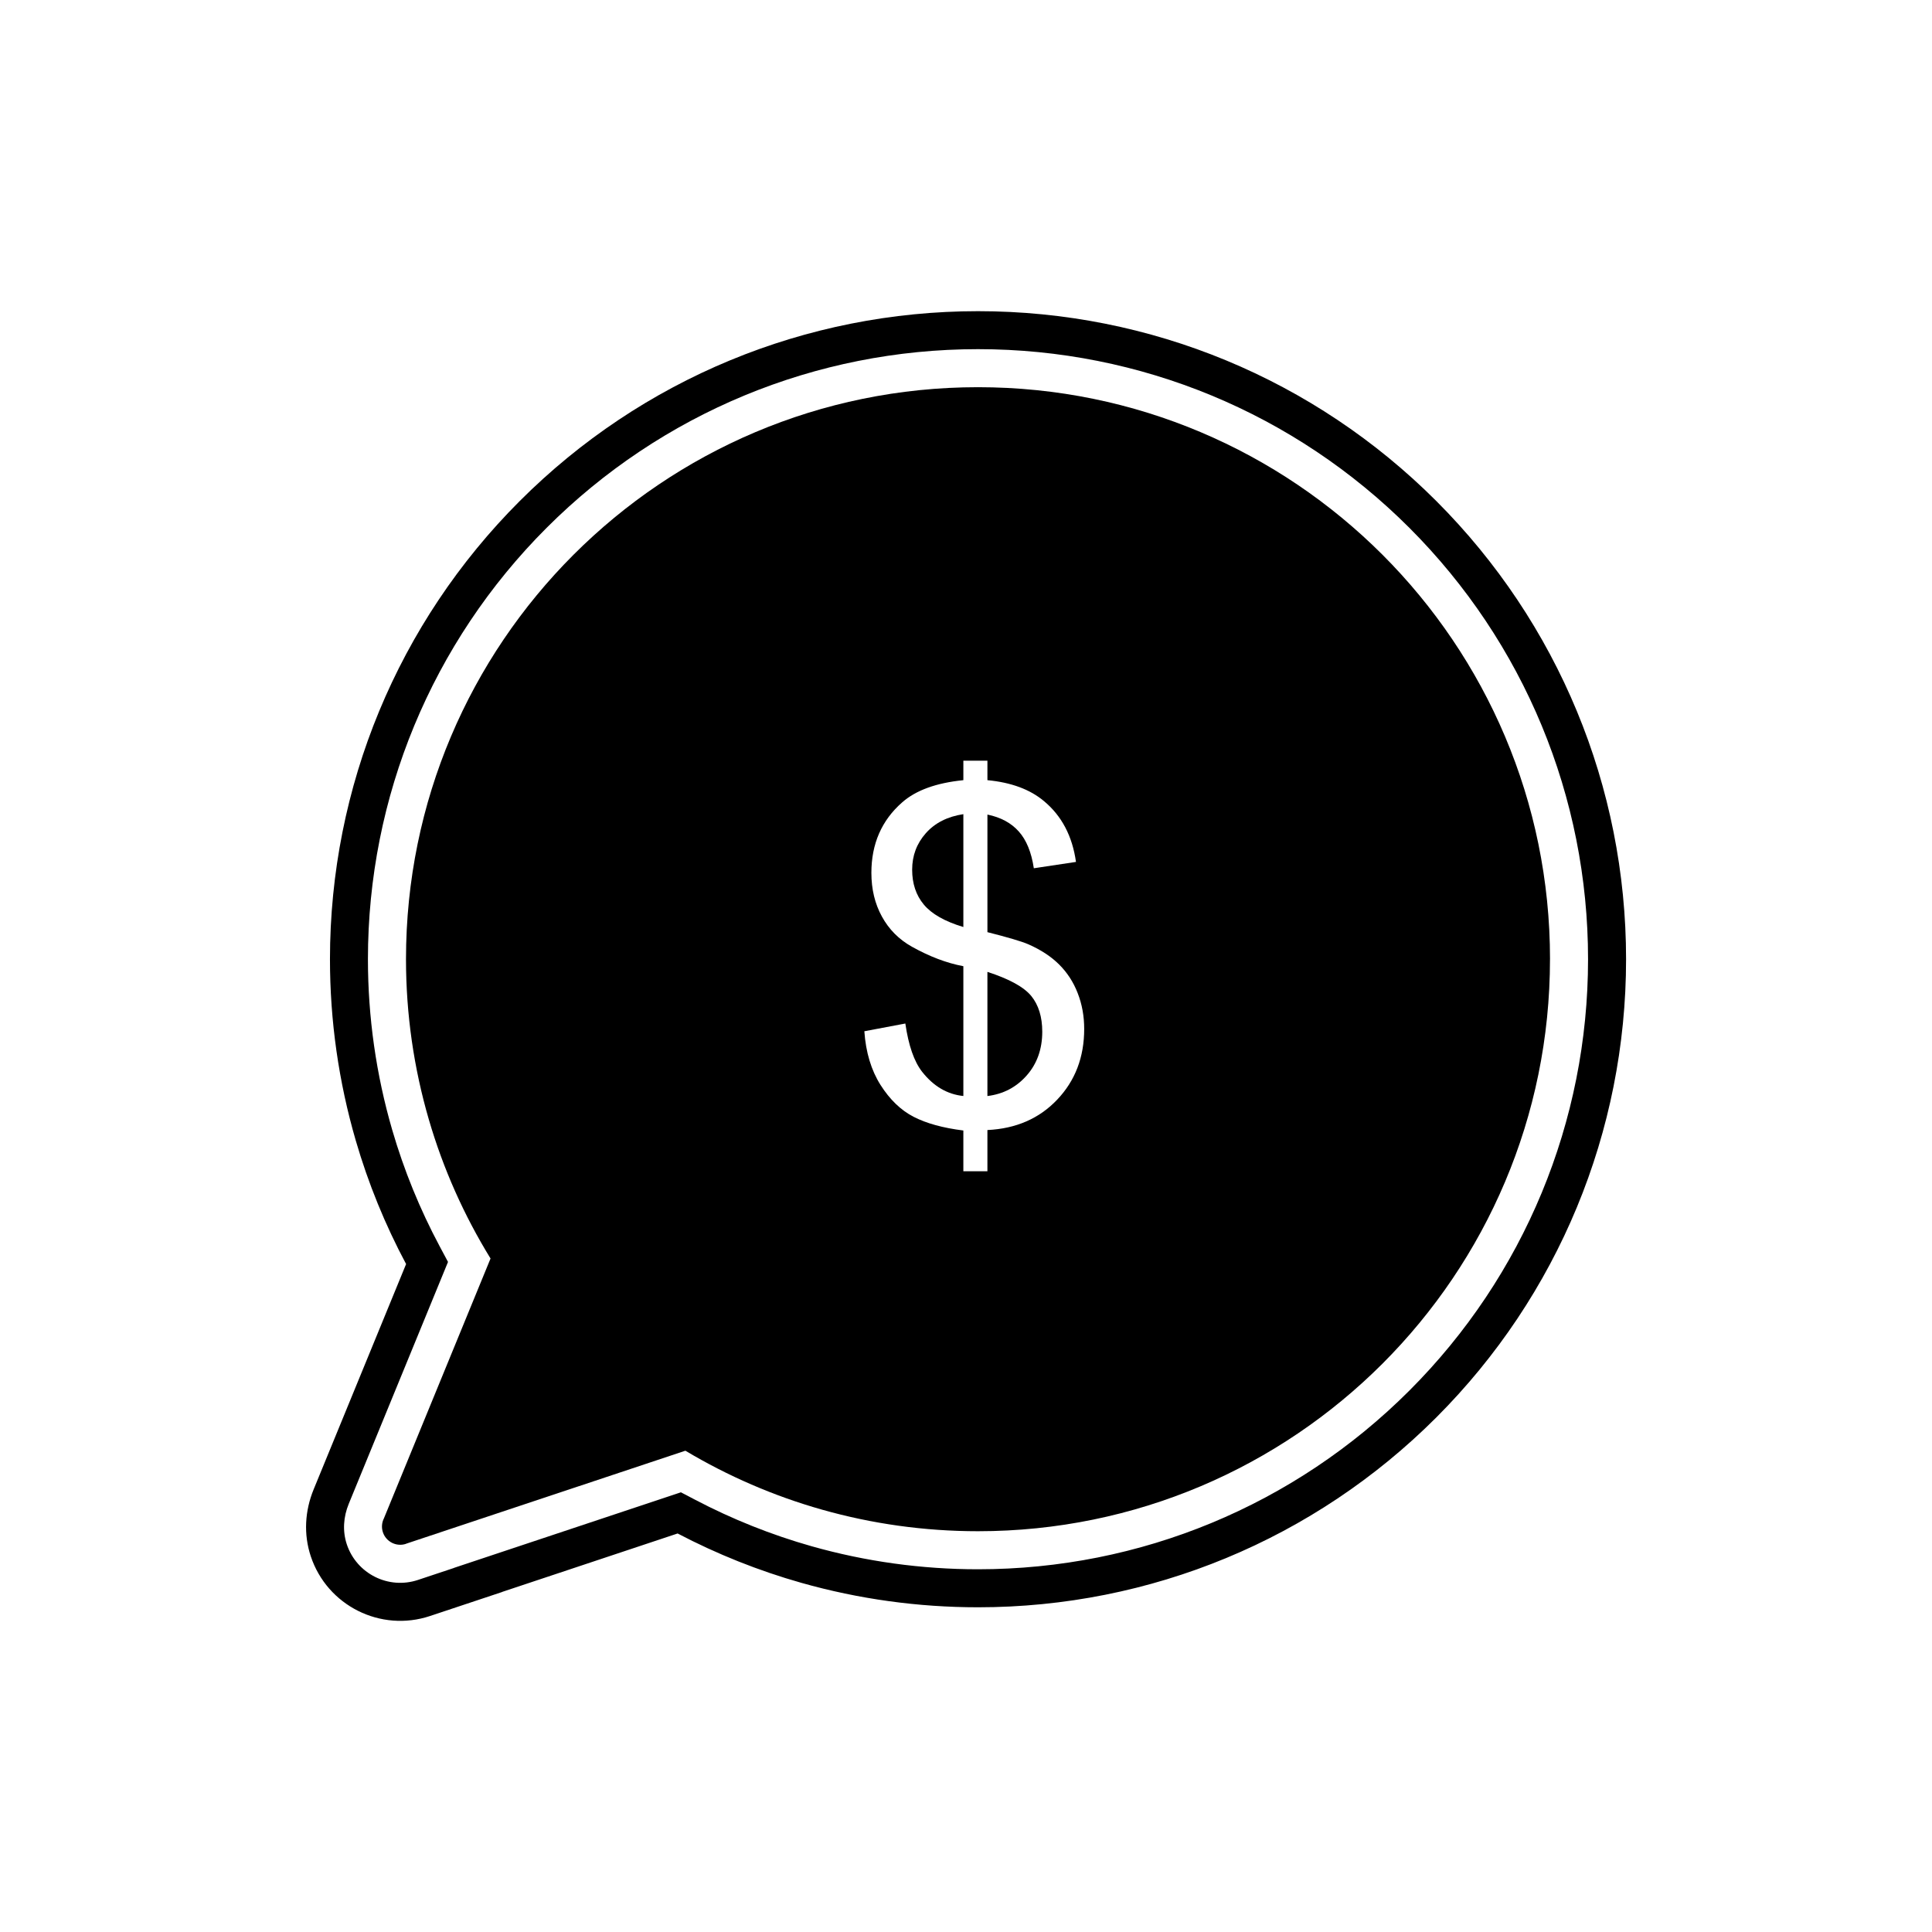
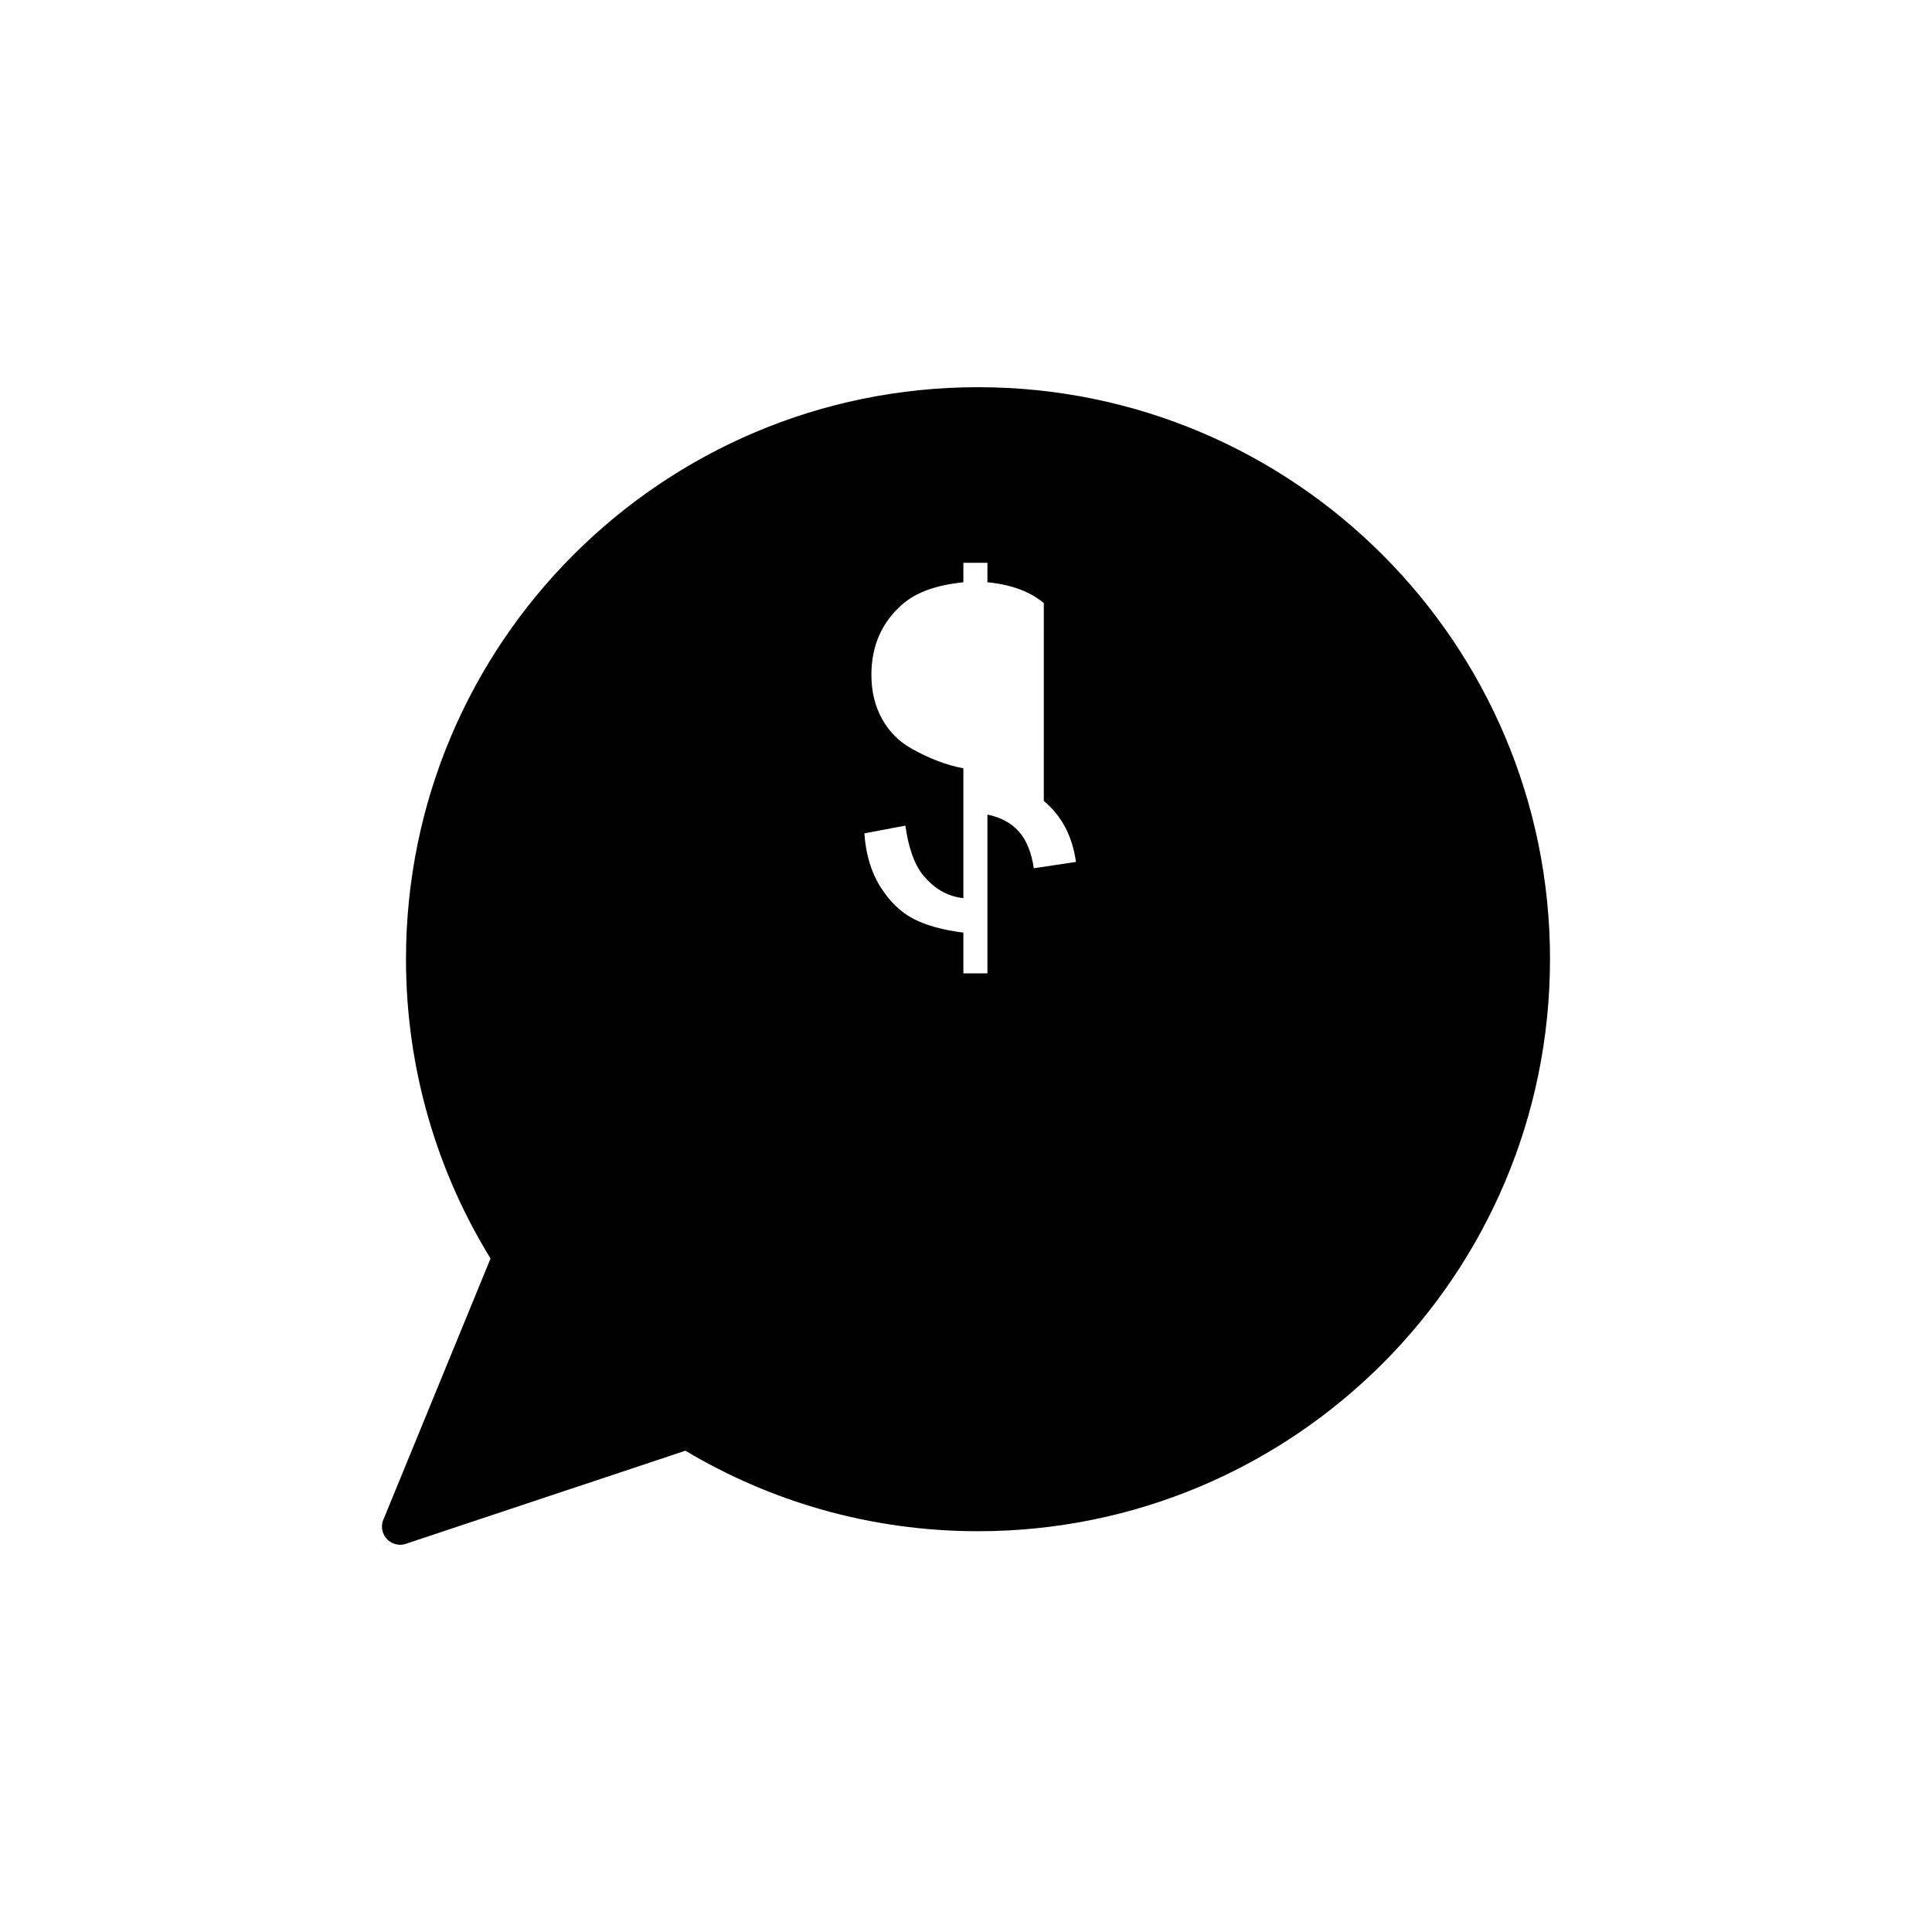
<svg xmlns="http://www.w3.org/2000/svg" fill="#000000" width="800px" height="800px" version="1.1" viewBox="144 144 512 512">
  <g fill-rule="evenodd">
-     <path d="m323.57 550.39-46.488 15.48 0.008 0.02-19.125 6.367c-13.086 4.359-27.246-2.727-31.602-15.812-1.945-5.84-1.57-12.07 0.754-17.734l24.504-59.723c-5.555-10.402-10.027-21.363-13.328-32.695-4.551-15.625-6.848-31.812-6.848-48.086 0-45.688 18.004-89.141 50.301-121.44 32.301-32.301 75.754-50.301 121.44-50.301s89.141 18.004 121.44 50.301c32.301 32.301 50.301 75.754 50.301 121.44s-18.004 89.141-50.301 121.44c-32.301 32.301-75.754 50.301-121.44 50.301-15.828 0-31.582-2.168-46.812-6.477-11.359-3.215-22.352-7.609-32.797-13.082zm-59.262 9.137-0.008-0.02 60.148-20.031 3.797 1.988c9.828 5.152 20.184 9.289 30.863 12.312 14.332 4.055 29.176 6.098 44.07 6.098 43.008 0 83.902-16.941 114.32-47.352 30.41-30.41 47.352-71.309 47.352-114.32s-16.941-83.902-47.352-114.32c-30.41-30.41-71.309-47.352-114.32-47.352-43.008 0-83.902 16.941-114.32 47.352-30.41 30.41-47.352 71.309-47.352 114.32 0 15.309 2.164 30.566 6.445 45.27 3.106 10.656 7.316 20.98 12.543 30.77l2.234 4.184-26.305 64.109c-1.406 3.426-1.691 7.188-0.516 10.727 2.602 7.809 11.051 12.039 18.859 9.438l9.531-3.172z" />
-     <path d="m554.77 398.2c0-41.859-16.969-79.758-44.398-107.19-27.434-27.434-65.332-44.398-107.19-44.398-41.859 0-79.758 16.969-107.19 44.398-27.434 27.434-44.398 65.332-44.398 107.19 0 14.695 2.109 28.941 6.043 42.449 3.816 13.109 9.359 25.484 16.363 36.867l-28.246 68.84c-0.562 1.113-0.703 2.441-0.277 3.715 0.844 2.535 3.582 3.906 6.117 3.062l-0.008-0.02 74.051-24.66c11.23 6.699 23.383 11.992 36.215 15.621 13.156 3.723 27.02 5.715 41.324 5.715 41.859 0 79.758-16.969 107.19-44.398 27.434-27.434 44.398-65.332 44.398-107.19zm-134.15-41.934c4.734 3.914 7.566 9.309 8.527 16.152l-11.172 1.68c-0.637-4.242-1.969-7.504-3.996-9.758-2.008-2.254-4.777-3.75-8.301-4.469v31.16c5.434 1.375 9.039 2.441 10.805 3.199 3.363 1.477 6.109 3.281 8.219 5.391 2.133 2.133 3.773 4.652 4.898 7.566 1.148 2.934 1.723 6.09 1.723 9.492 0 7.504-2.398 13.734-7.156 18.738-4.758 5.023-10.926 7.688-18.492 8.055v10.926h-6.375v-10.805c-5.41-0.676-9.801-1.887-13.18-3.629-3.383-1.742-6.312-4.57-8.773-8.445-2.461-3.894-3.894-8.629-4.285-14.227l10.863-2.051c0.84 5.801 2.316 10.066 4.449 12.793 3.035 3.856 6.684 5.984 10.926 6.418v-34.398c-4.449-0.84-8.98-2.562-13.633-5.164-3.445-1.926-6.09-4.594-7.953-7.996-1.867-3.402-2.789-7.258-2.789-11.582 0-7.688 2.727-13.918 8.16-18.676 3.648-3.219 9.062-5.164 16.215-5.883v-5.164h6.375v5.164c6.273 0.594 11.273 2.441 14.945 5.516z" />
-     <path d="m399.3 389.67v-29.91c-4.203 0.637-7.523 2.316-9.941 5.043-2.418 2.727-3.629 5.945-3.629 9.676 0 3.668 1.023 6.766 3.094 9.246 2.07 2.481 5.555 4.469 10.477 5.945z" />
-     <path d="m420.21 417.4c0-3.914-0.984-7.074-2.91-9.449-1.949-2.379-5.82-4.512-11.625-6.394v32.902c4.203-0.512 7.668-2.336 10.414-5.453 2.746-3.117 4.121-6.992 4.121-11.602z" />
+     <path d="m554.77 398.2c0-41.859-16.969-79.758-44.398-107.19-27.434-27.434-65.332-44.398-107.19-44.398-41.859 0-79.758 16.969-107.19 44.398-27.434 27.434-44.398 65.332-44.398 107.19 0 14.695 2.109 28.941 6.043 42.449 3.816 13.109 9.359 25.484 16.363 36.867l-28.246 68.84c-0.562 1.113-0.703 2.441-0.277 3.715 0.844 2.535 3.582 3.906 6.117 3.062l-0.008-0.02 74.051-24.66c11.23 6.699 23.383 11.992 36.215 15.621 13.156 3.723 27.02 5.715 41.324 5.715 41.859 0 79.758-16.969 107.19-44.398 27.434-27.434 44.398-65.332 44.398-107.19zm-134.15-41.934c4.734 3.914 7.566 9.309 8.527 16.152l-11.172 1.68c-0.637-4.242-1.969-7.504-3.996-9.758-2.008-2.254-4.777-3.75-8.301-4.469v31.16v10.926h-6.375v-10.805c-5.41-0.676-9.801-1.887-13.18-3.629-3.383-1.742-6.312-4.57-8.773-8.445-2.461-3.894-3.894-8.629-4.285-14.227l10.863-2.051c0.84 5.801 2.316 10.066 4.449 12.793 3.035 3.856 6.684 5.984 10.926 6.418v-34.398c-4.449-0.84-8.98-2.562-13.633-5.164-3.445-1.926-6.09-4.594-7.953-7.996-1.867-3.402-2.789-7.258-2.789-11.582 0-7.688 2.727-13.918 8.16-18.676 3.648-3.219 9.062-5.164 16.215-5.883v-5.164h6.375v5.164c6.273 0.594 11.273 2.441 14.945 5.516z" />
  </g>
</svg>